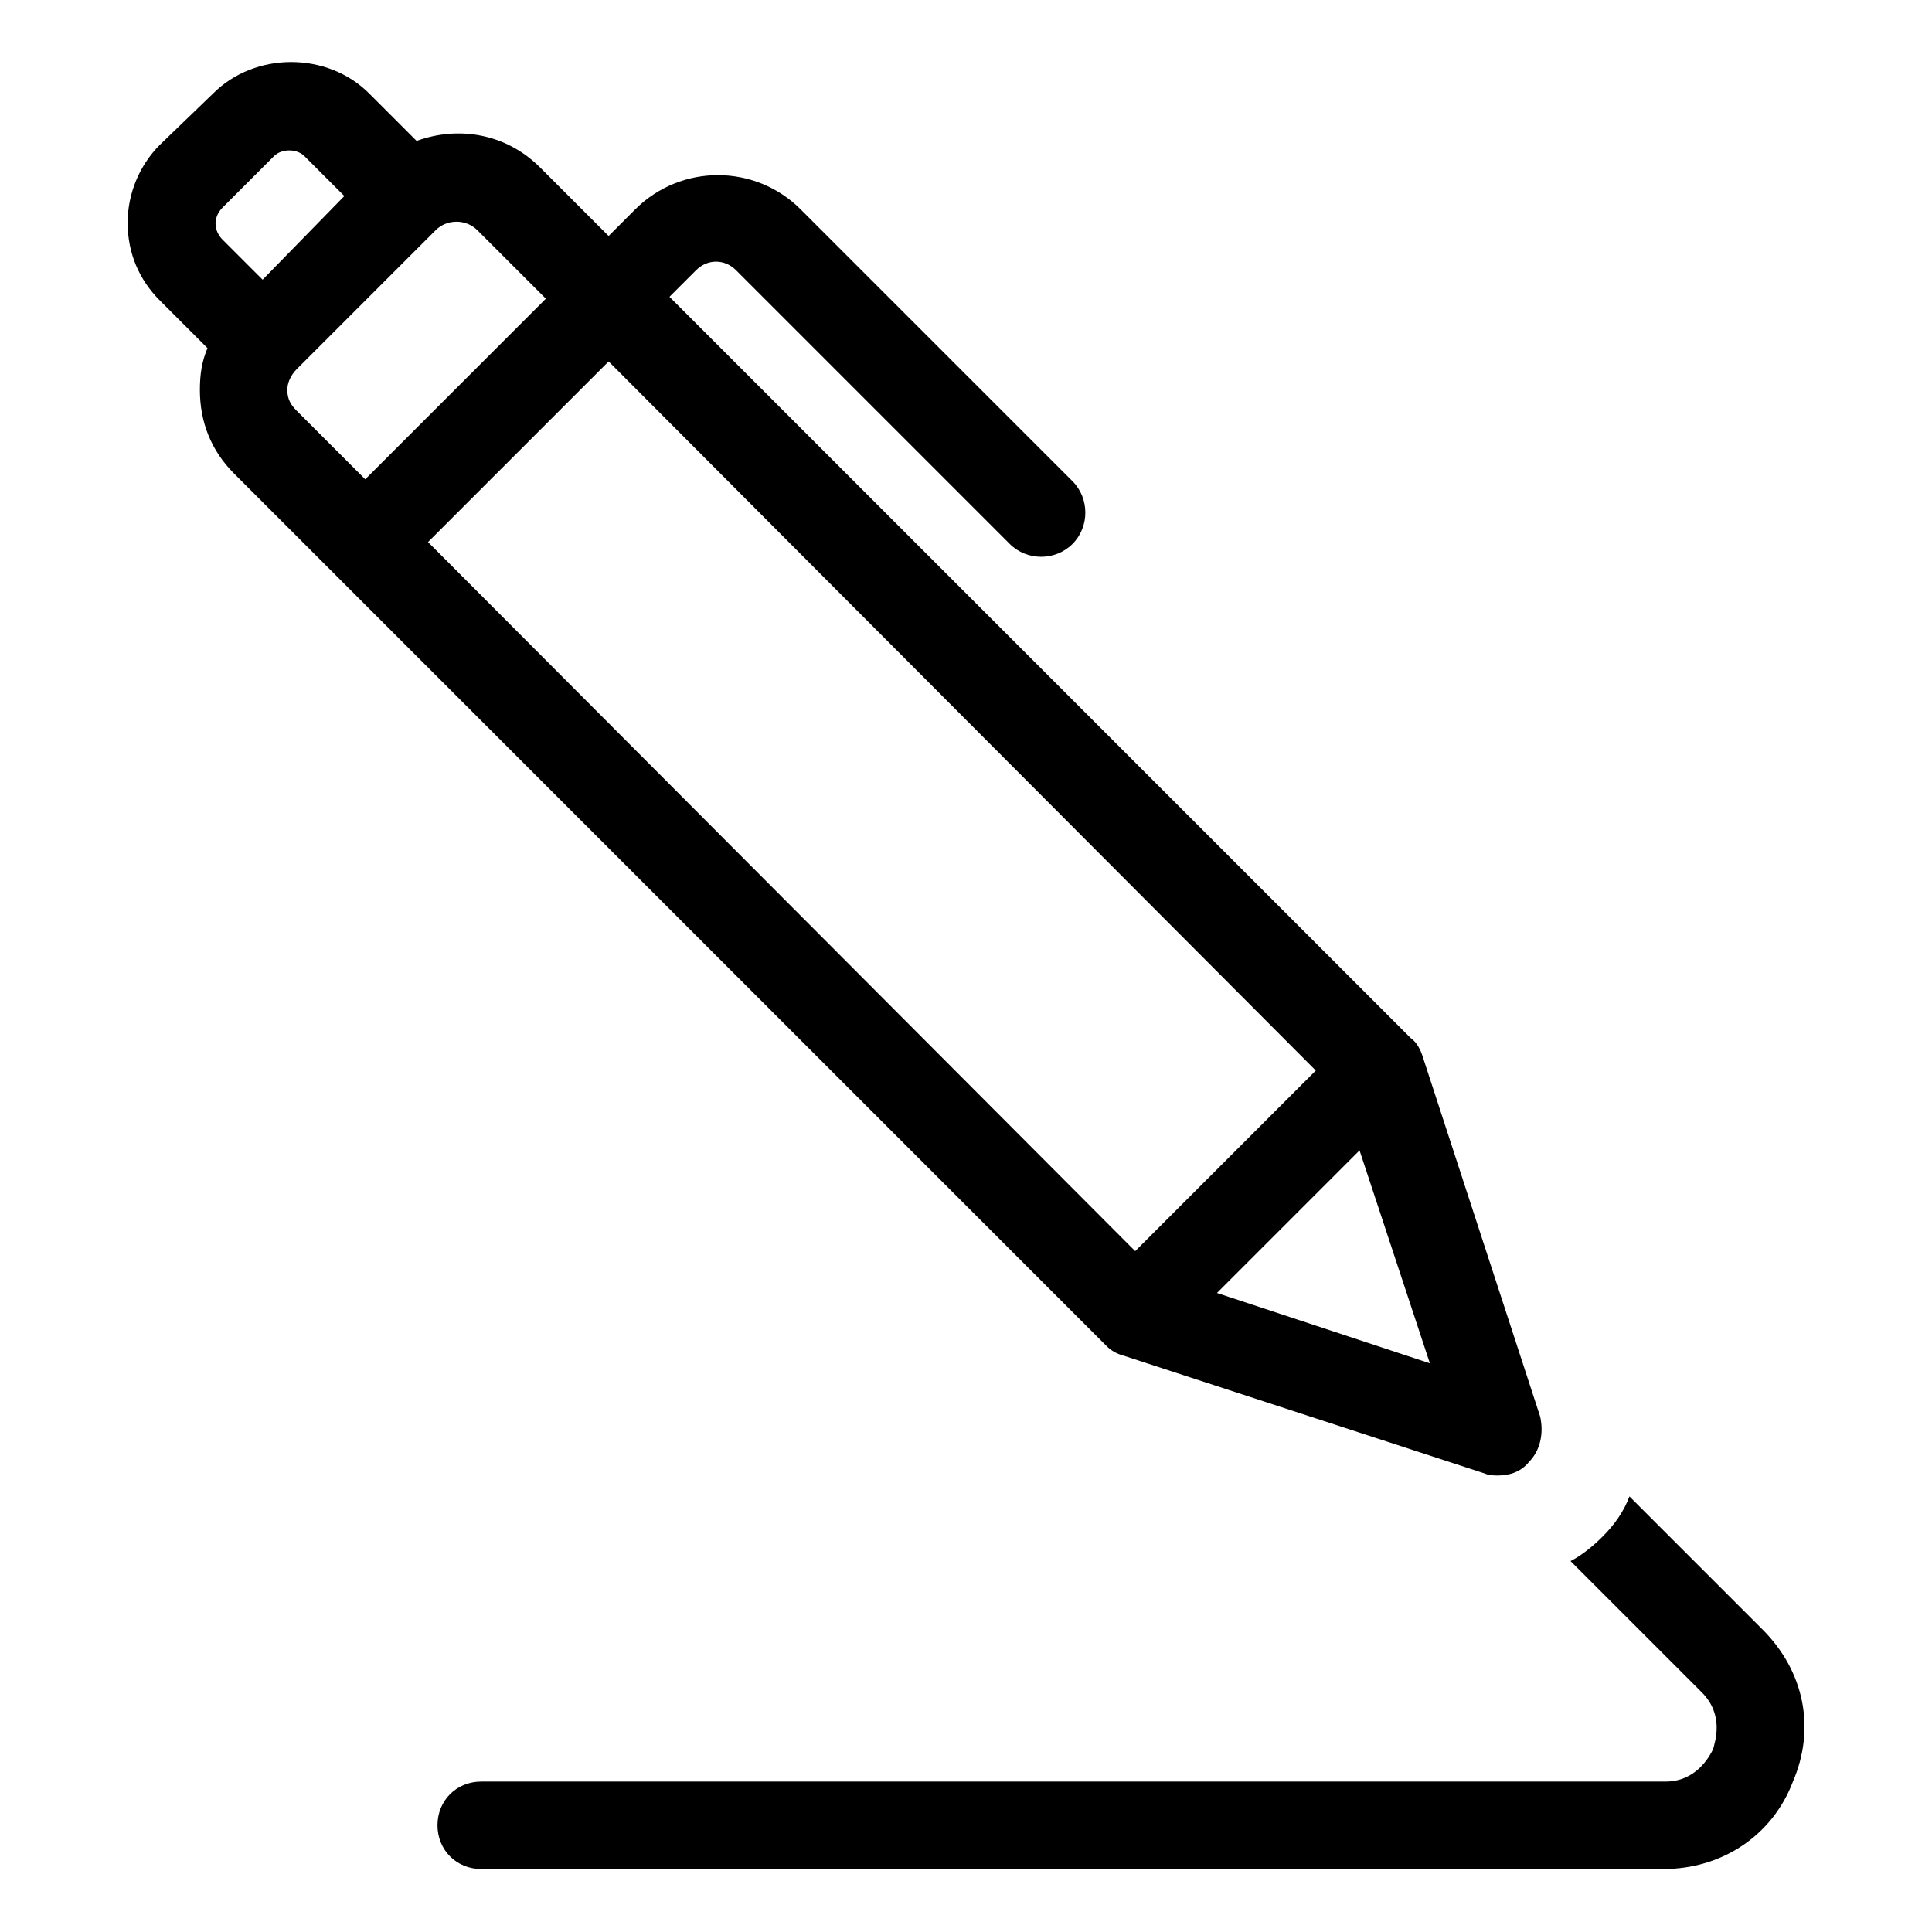
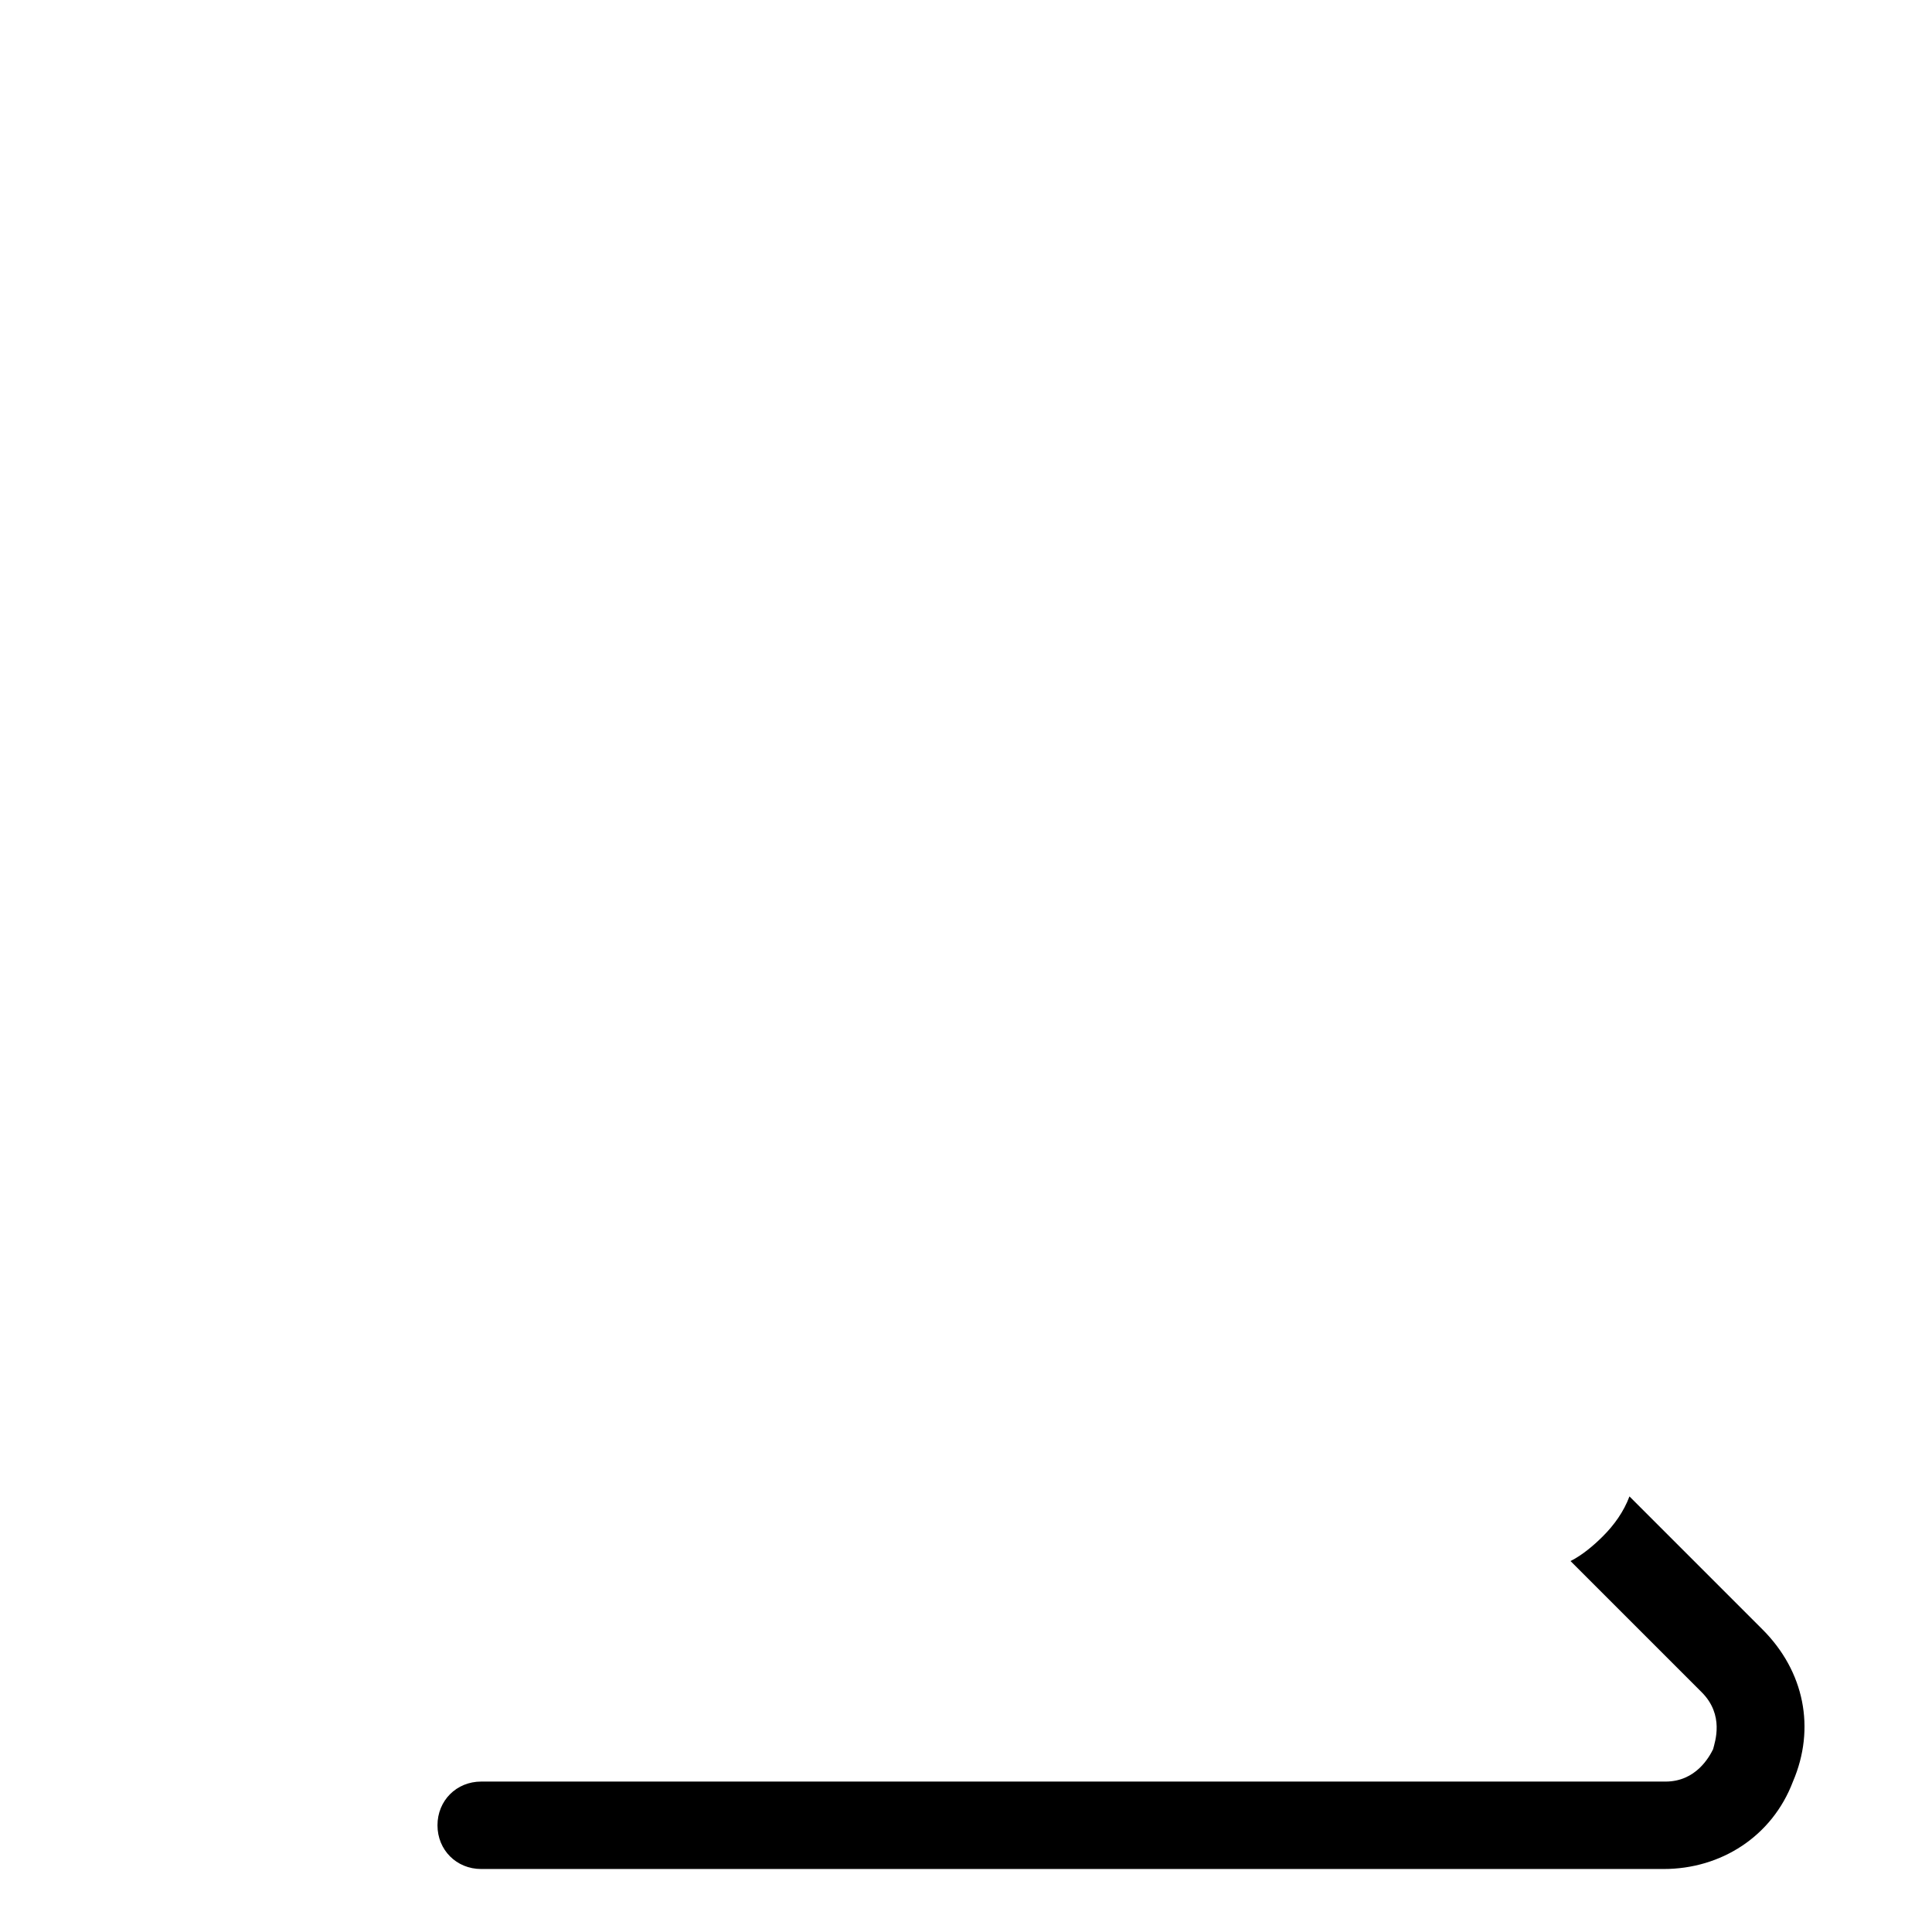
<svg xmlns="http://www.w3.org/2000/svg" fill="#000000" width="800px" height="800px" version="1.1" viewBox="144 144 512 512">
  <g>
    <path d="m611.09 575.83-35.266-35.266c-1.512 4.031-4.031 7.559-7.055 10.578-2.519 2.519-5.543 5.039-8.566 6.551l34.762 34.762c6.047 6.047 3.527 13.098 3.023 15.113-1.008 2.016-4.535 8.566-12.594 8.566h-313.87c-6.551 0-11.586 5.039-11.586 11.586 0 6.551 5.039 11.586 11.586 11.586h313.37c15.113 0 28.719-8.566 34.258-23.176 6.047-14.102 3.023-29.219-8.062-40.301z" />
-     <path d="m441.82 503.28 95.723 31.234c1.008 0.504 2.519 0.504 3.527 0.504 3.023 0 6.047-1.008 8.062-3.527 3.023-3.023 4.031-7.559 3.023-12.09l-31.234-95.723c-0.504-1.512-1.512-3.527-3.023-4.535l-196.48-196.48 7.055-7.055c3.023-3.023 7.559-3.023 10.578 0l72.547 72.547c4.535 4.535 12.09 4.535 16.625 0s4.535-12.09 0-16.625l-72.047-72.047c-12.09-12.09-31.738-12.09-43.832 0l-7.055 7.055-18.137-18.137c-9.07-9.07-21.664-11.082-32.746-7.055l-12.594-12.594c-11.082-11.082-30.23-11.082-41.312 0l-14.109 13.602c-5.543 5.543-8.566 13.098-8.566 20.656 0 8.062 3.023 15.113 8.566 20.656l12.594 12.594c-1.512 3.527-2.016 7.055-2.016 11.082 0 8.566 3.023 16.121 9.07 22.168l231.25 231.25c1.008 1.008 2.519 2.016 4.535 2.519zm81.113 2.012-56.426-18.641 37.785-37.785zm-30.23-77.586-47.863 47.863-187.41-187.92 47.863-47.863zm-289.69-228.73 13.602-13.602c2.019-2.016 6.047-2.016 8.062 0l10.578 10.578-21.66 22.172-10.578-10.578c-2.523-2.523-2.523-6.051-0.004-8.57zm17.129 48.367c0-2.016 1.008-4.031 2.519-5.543l36.777-36.777c3.023-3.023 8.062-3.023 11.082 0l18.137 18.137-47.863 47.863-18.137-18.137c-1.508-1.512-2.516-3.023-2.516-5.543z" />
  </g>
</svg>